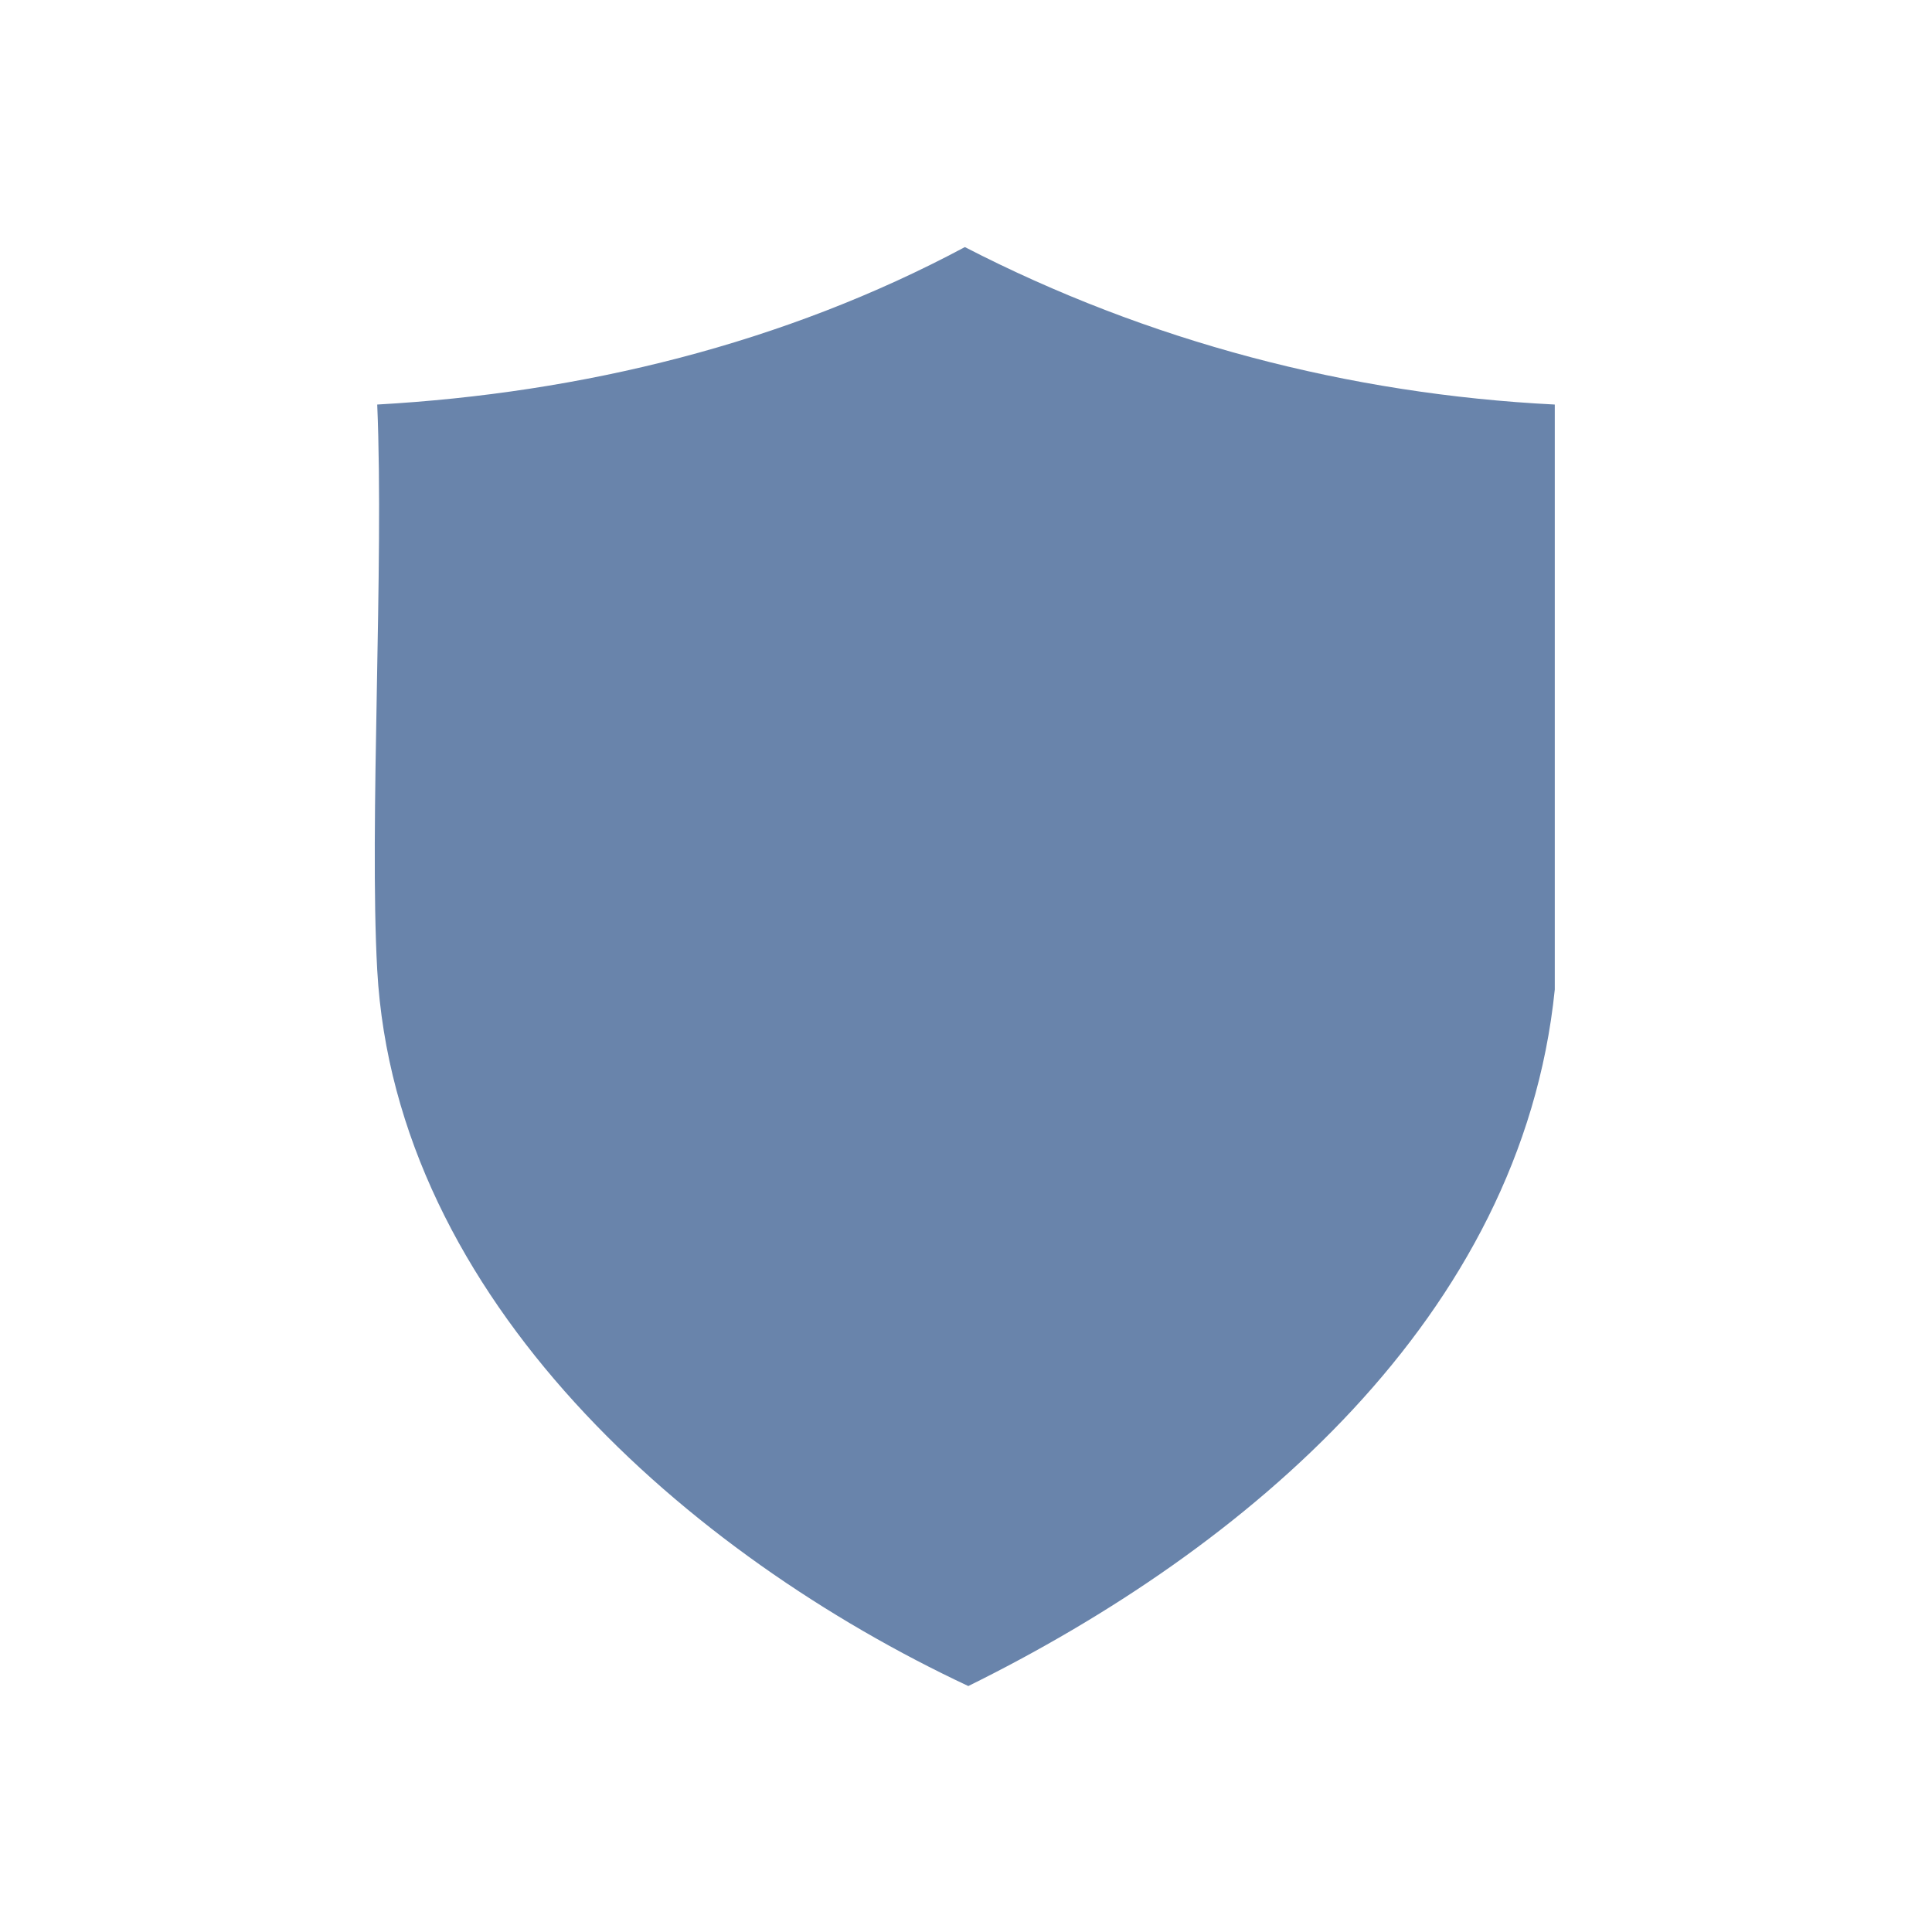
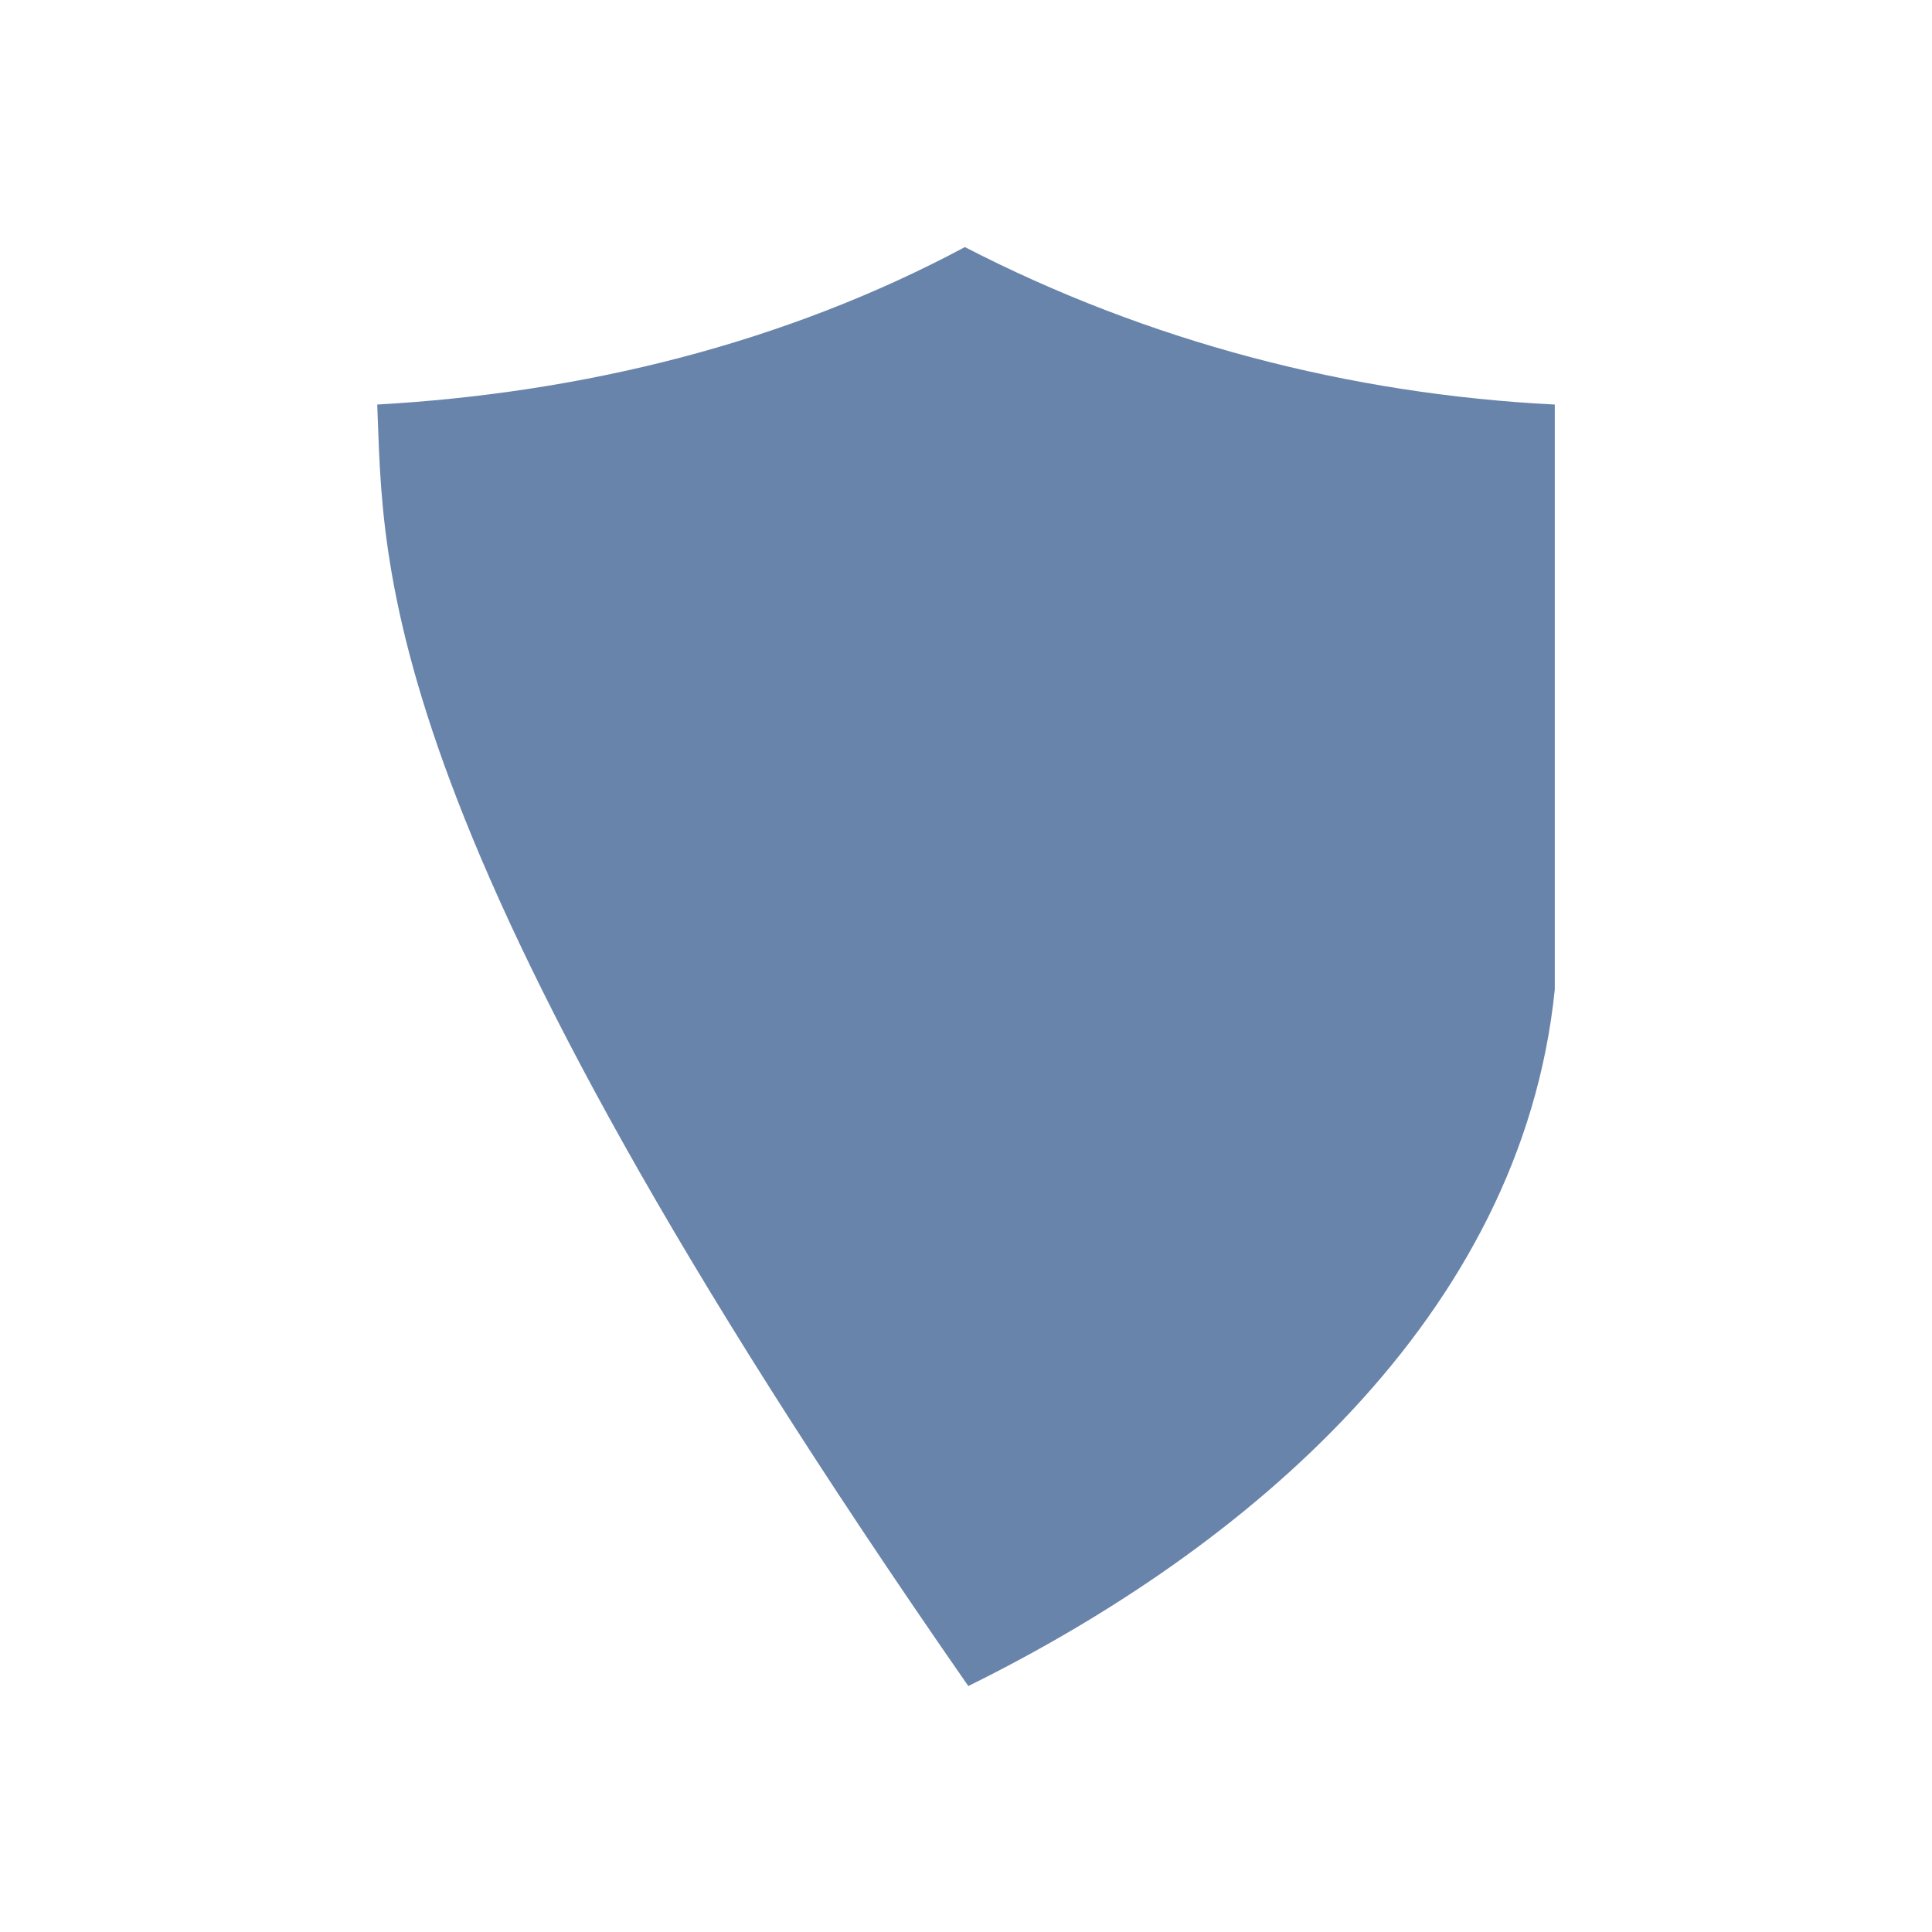
<svg xmlns="http://www.w3.org/2000/svg" width="36" height="36" viewBox="0 0 36 36" fill="none">
-   <path d="M17.979 4.604C21.386 6.361 25.136 7.346 28.971 7.538V18.439C28.35 24.543 23.207 28.869 18.043 31.417C12.836 28.976 7.371 24.221 7.029 18.075C6.879 15.355 7.157 10.537 7.029 7.538C10.843 7.324 14.614 6.403 17.979 4.604Z" fill="#6984AB" />
+   <path d="M17.979 4.604C21.386 6.361 25.136 7.346 28.971 7.538V18.439C28.35 24.543 23.207 28.869 18.043 31.417C6.879 15.355 7.157 10.537 7.029 7.538C10.843 7.324 14.614 6.403 17.979 4.604Z" fill="#6984AB" />
</svg>